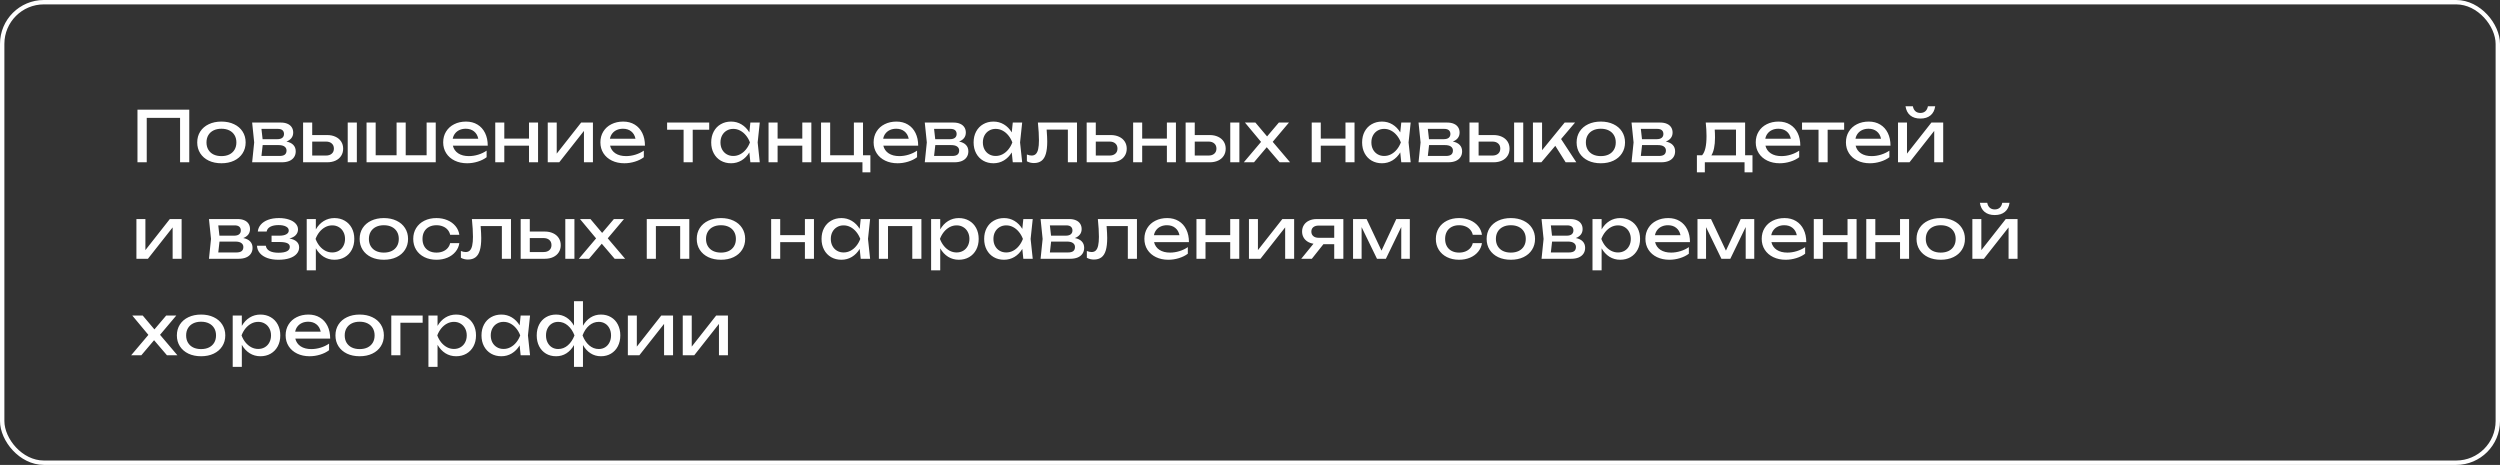
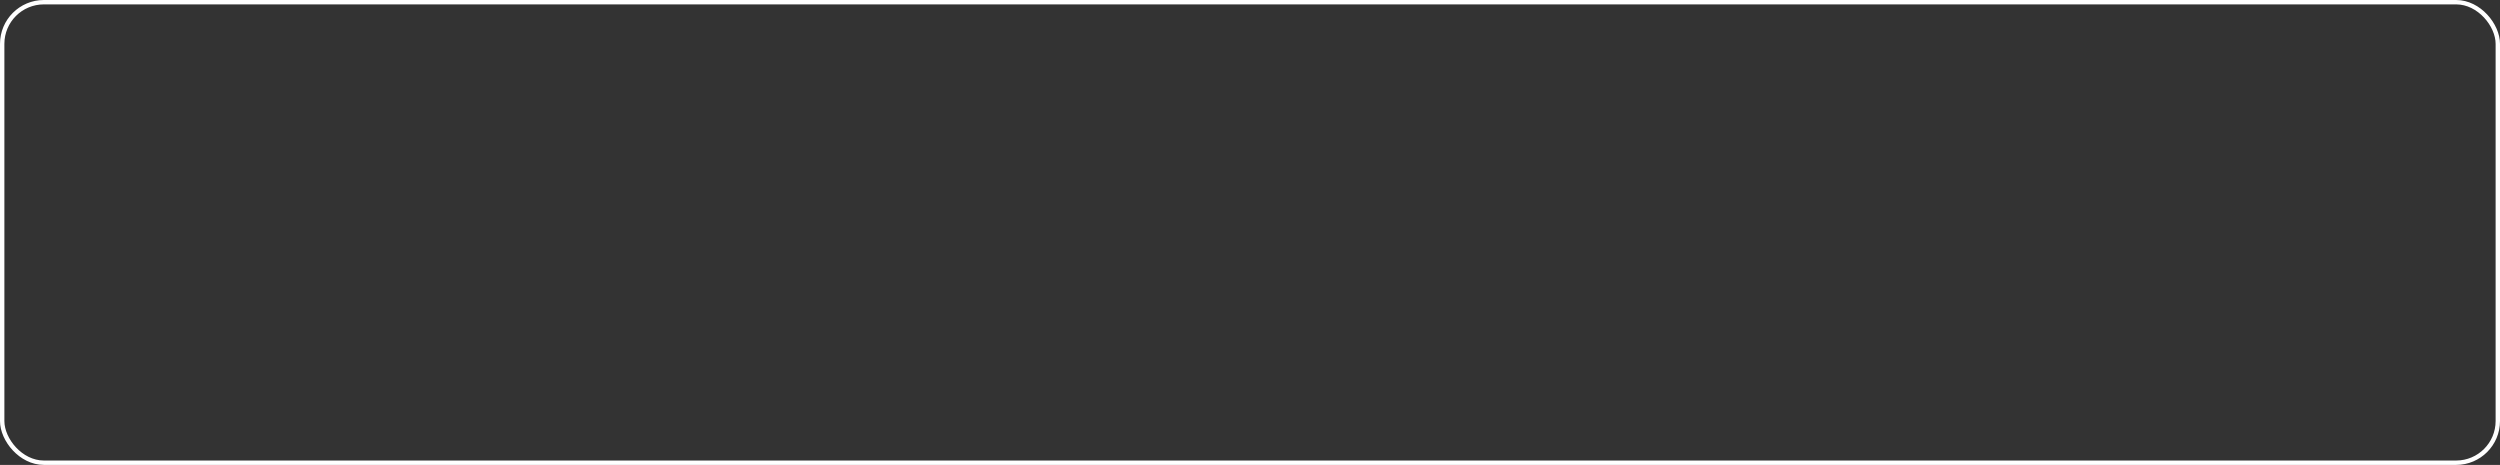
<svg xmlns="http://www.w3.org/2000/svg" width="570" height="106" viewBox="0 0 570 106" fill="none">
  <rect x="0" y="0" width="570" height="106" fill="#333333" stroke="none" />
  <rect x="0.5" y="0.5" width="569" height="105" rx="9.5" stroke="white" />
-   <path d="M31.344 37V25H43.152V37H41.056V26.872H33.456V37H31.344ZM50.487 37.224C49.399 37.224 48.436 37.027 47.599 36.632C46.767 36.232 46.119 35.672 45.655 34.952C45.196 34.232 44.967 33.405 44.967 32.472C44.967 31.539 45.196 30.712 45.655 29.992C46.119 29.272 46.767 28.715 47.599 28.32C48.436 27.92 49.399 27.72 50.487 27.72C51.575 27.72 52.535 27.92 53.367 28.32C54.204 28.715 54.852 29.272 55.311 29.992C55.775 30.712 56.007 31.539 56.007 32.472C56.007 33.405 55.775 34.232 55.311 34.952C54.852 35.672 54.204 36.232 53.367 36.632C52.535 37.027 51.575 37.224 50.487 37.224ZM50.487 35.592C51.18 35.592 51.783 35.467 52.295 35.216C52.807 34.96 53.202 34.597 53.479 34.128C53.756 33.659 53.895 33.107 53.895 32.472C53.895 31.843 53.756 31.293 53.479 30.824C53.202 30.355 52.807 29.992 52.295 29.736C51.783 29.48 51.18 29.352 50.487 29.352C49.794 29.352 49.191 29.48 48.679 29.736C48.167 29.992 47.772 30.355 47.495 30.824C47.218 31.293 47.079 31.843 47.079 32.472C47.079 33.107 47.218 33.659 47.495 34.128C47.772 34.597 48.167 34.96 48.679 35.216C49.191 35.467 49.794 35.592 50.487 35.592ZM65.306 32.272C65.999 32.411 66.524 32.669 66.882 33.048C67.244 33.427 67.426 33.912 67.426 34.504C67.426 35.016 67.298 35.461 67.042 35.84C66.791 36.213 66.428 36.501 65.954 36.704C65.479 36.901 64.914 37 64.258 37H57.49L57.954 32.472L57.49 27.944H64.05C64.626 27.944 65.124 28.037 65.546 28.224C65.967 28.405 66.29 28.669 66.514 29.016C66.738 29.357 66.85 29.763 66.85 30.232C66.85 30.712 66.716 31.125 66.45 31.472C66.183 31.819 65.802 32.085 65.306 32.272ZM64.754 30.552C64.754 30.189 64.639 29.904 64.41 29.696C64.18 29.488 63.82 29.384 63.33 29.384H59.61L59.874 31.736H63.186C63.714 31.736 64.106 31.632 64.362 31.424C64.623 31.211 64.754 30.92 64.754 30.552ZM63.73 35.56C64.284 35.56 64.69 35.456 64.946 35.248C65.202 35.035 65.33 34.723 65.33 34.312C65.33 33.939 65.178 33.64 64.874 33.416C64.575 33.192 64.114 33.08 63.49 33.08H59.89L59.61 35.56H63.73ZM74.592 30.792C75.317 30.792 75.955 30.923 76.504 31.184C77.053 31.44 77.48 31.803 77.784 32.272C78.088 32.741 78.24 33.283 78.24 33.896C78.24 34.515 78.088 35.059 77.784 35.528C77.485 35.997 77.061 36.36 76.512 36.616C75.963 36.872 75.328 37 74.608 37H69.104V27.944H71.184V30.792H74.592ZM79.28 37V27.944H81.36V37H79.28ZM74.32 35.464C74.88 35.464 75.32 35.323 75.64 35.04C75.965 34.757 76.128 34.371 76.128 33.88C76.128 33.384 75.965 32.995 75.64 32.712C75.32 32.424 74.88 32.28 74.32 32.28H71.184V35.464H74.32ZM97.269 35.4V27.944H99.349V37H83.573V27.944H85.653V35.4H90.421V27.944H92.501V35.4H97.269ZM103.253 33.208C103.434 33.96 103.842 34.547 104.477 34.968C105.117 35.384 105.925 35.592 106.901 35.592C107.6 35.592 108.309 35.483 109.029 35.264C109.754 35.04 110.394 34.733 110.949 34.344V35.848C110.389 36.275 109.712 36.611 108.917 36.856C108.128 37.101 107.322 37.224 106.501 37.224C105.45 37.224 104.509 37.024 103.677 36.624C102.85 36.224 102.205 35.664 101.741 34.944C101.277 34.219 101.045 33.389 101.045 32.456C101.045 31.528 101.266 30.707 101.709 29.992C102.152 29.272 102.768 28.715 103.557 28.32C104.346 27.92 105.242 27.72 106.245 27.72C107.242 27.72 108.114 27.947 108.861 28.4C109.613 28.853 110.192 29.496 110.597 30.328C111.002 31.155 111.205 32.115 111.205 33.208H103.253ZM106.197 29.352C105.674 29.352 105.205 29.445 104.789 29.632C104.378 29.813 104.037 30.075 103.765 30.416C103.493 30.757 103.312 31.16 103.221 31.624H109.045C108.896 30.904 108.57 30.347 108.069 29.952C107.573 29.552 106.949 29.352 106.197 29.352ZM120.613 31.608V27.944H122.677V37H120.613V33.208H114.981V37H112.917V27.944H114.981V31.608H120.613ZM126.933 35.024L132.501 27.944H135.189V37H133.141V29.848L127.509 37H124.885V27.944H126.933V35.024ZM139.097 33.208C139.278 33.96 139.686 34.547 140.321 34.968C140.961 35.384 141.769 35.592 142.745 35.592C143.444 35.592 144.153 35.483 144.873 35.264C145.598 35.04 146.238 34.733 146.793 34.344V35.848C146.233 36.275 145.556 36.611 144.761 36.856C143.972 37.101 143.166 37.224 142.345 37.224C141.294 37.224 140.353 37.024 139.521 36.624C138.694 36.224 138.049 35.664 137.585 34.944C137.121 34.219 136.889 33.389 136.889 32.456C136.889 31.528 137.11 30.707 137.553 29.992C137.996 29.272 138.612 28.715 139.401 28.32C140.19 27.92 141.086 27.72 142.089 27.72C143.086 27.72 143.958 27.947 144.705 28.4C145.457 28.853 146.036 29.496 146.441 30.328C146.846 31.155 147.049 32.115 147.049 33.208H139.097ZM142.041 29.352C141.518 29.352 141.049 29.445 140.633 29.632C140.222 29.813 139.881 30.075 139.609 30.416C139.337 30.757 139.156 31.16 139.065 31.624H144.889C144.74 30.904 144.414 30.347 143.913 29.952C143.417 29.552 142.793 29.352 142.041 29.352ZM152.099 27.944H161.699V29.576H157.939V37H155.859V29.576H152.099V27.944ZM173.227 27.944L172.747 32.472L173.227 37H171.083L170.851 34.752C170.382 35.531 169.787 36.139 169.067 36.576C168.347 37.008 167.553 37.224 166.683 37.224C165.809 37.224 165.027 37.027 164.339 36.632C163.651 36.232 163.115 35.672 162.731 34.952C162.347 34.232 162.155 33.405 162.155 32.472C162.155 31.539 162.347 30.712 162.731 29.992C163.115 29.272 163.651 28.715 164.339 28.32C165.027 27.92 165.809 27.72 166.683 27.72C167.558 27.72 168.353 27.936 169.067 28.368C169.787 28.8 170.382 29.405 170.851 30.184L171.083 27.944H173.227ZM167.179 35.56C167.739 35.56 168.265 35.432 168.755 35.176C169.251 34.915 169.689 34.552 170.067 34.088C170.451 33.624 170.758 33.085 170.987 32.472C170.758 31.864 170.451 31.328 170.067 30.864C169.689 30.4 169.251 30.037 168.755 29.776C168.265 29.515 167.739 29.384 167.179 29.384C166.619 29.384 166.118 29.517 165.675 29.784C165.233 30.045 164.886 30.411 164.635 30.88C164.39 31.344 164.267 31.875 164.267 32.472C164.267 33.069 164.39 33.603 164.635 34.072C164.886 34.541 165.233 34.907 165.675 35.168C166.118 35.429 166.619 35.56 167.179 35.56ZM182.925 31.608V27.944H184.989V37H182.925V33.208H177.293V37H175.229V27.944H177.293V31.608H182.925ZM196.766 27.944V35.4H198.446V39.288H196.638V37H187.198V27.944H189.278V35.4H194.686V27.944H196.766ZM201.394 33.208C201.575 33.96 201.983 34.547 202.618 34.968C203.258 35.384 204.066 35.592 205.042 35.592C205.74 35.592 206.45 35.483 207.17 35.264C207.895 35.04 208.535 34.733 209.09 34.344V35.848C208.53 36.275 207.852 36.611 207.058 36.856C206.268 37.101 205.463 37.224 204.642 37.224C203.591 37.224 202.65 37.024 201.818 36.624C200.991 36.224 200.346 35.664 199.882 34.944C199.418 34.219 199.186 33.389 199.186 32.456C199.186 31.528 199.407 30.707 199.85 29.992C200.292 29.272 200.908 28.715 201.698 28.32C202.487 27.92 203.383 27.72 204.386 27.72C205.383 27.72 206.255 27.947 207.002 28.4C207.754 28.853 208.332 29.496 208.738 30.328C209.143 31.155 209.346 32.115 209.346 33.208H201.394ZM204.338 29.352C203.815 29.352 203.346 29.445 202.93 29.632C202.519 29.813 202.178 30.075 201.906 30.416C201.634 30.757 201.452 31.16 201.362 31.624H207.186C207.036 30.904 206.711 30.347 206.21 29.952C205.714 29.552 205.09 29.352 204.338 29.352ZM218.665 32.272C219.358 32.411 219.884 32.669 220.241 33.048C220.604 33.427 220.785 33.912 220.785 34.504C220.785 35.016 220.657 35.461 220.401 35.84C220.15 36.213 219.788 36.501 219.313 36.704C218.838 36.901 218.273 37 217.617 37H210.849L211.313 32.472L210.849 27.944H217.409C217.985 27.944 218.484 28.037 218.905 28.224C219.326 28.405 219.649 28.669 219.873 29.016C220.097 29.357 220.209 29.763 220.209 30.232C220.209 30.712 220.076 31.125 219.809 31.472C219.542 31.819 219.161 32.085 218.665 32.272ZM218.113 30.552C218.113 30.189 217.998 29.904 217.769 29.696C217.54 29.488 217.18 29.384 216.689 29.384H212.969L213.233 31.736H216.545C217.073 31.736 217.465 31.632 217.721 31.424C217.982 31.211 218.113 30.92 218.113 30.552ZM217.089 35.56C217.644 35.56 218.049 35.456 218.305 35.248C218.561 35.035 218.689 34.723 218.689 34.312C218.689 33.939 218.537 33.64 218.233 33.416C217.934 33.192 217.473 33.08 216.849 33.08H213.249L212.969 35.56H217.089ZM233.055 27.944L232.575 32.472L233.055 37H230.911L230.679 34.752C230.21 35.531 229.615 36.139 228.895 36.576C228.175 37.008 227.381 37.224 226.511 37.224C225.637 37.224 224.855 37.027 224.167 36.632C223.479 36.232 222.943 35.672 222.559 34.952C222.175 34.232 221.983 33.405 221.983 32.472C221.983 31.539 222.175 30.712 222.559 29.992C222.943 29.272 223.479 28.715 224.167 28.32C224.855 27.92 225.637 27.72 226.511 27.72C227.386 27.72 228.181 27.936 228.895 28.368C229.615 28.8 230.21 29.405 230.679 30.184L230.911 27.944H233.055ZM227.007 35.56C227.567 35.56 228.093 35.432 228.583 35.176C229.079 34.915 229.517 34.552 229.895 34.088C230.279 33.624 230.586 33.085 230.815 32.472C230.586 31.864 230.279 31.328 229.895 30.864C229.517 30.4 229.079 30.037 228.583 29.776C228.093 29.515 227.567 29.384 227.007 29.384C226.447 29.384 225.946 29.517 225.503 29.784C225.061 30.045 224.714 30.411 224.463 30.88C224.218 31.344 224.095 31.875 224.095 32.472C224.095 33.069 224.218 33.603 224.463 34.072C224.714 34.541 225.061 34.907 225.503 35.168C225.946 35.429 226.447 35.56 227.007 35.56ZM245.553 27.944V37H243.473V29.544H238.633C238.724 30.723 238.769 31.635 238.769 32.28C238.769 33.427 238.662 34.36 238.449 35.08C238.241 35.795 237.913 36.323 237.465 36.664C237.022 37.005 236.444 37.176 235.729 37.176C235.148 37.176 234.614 37.043 234.129 36.776V35.224C234.513 35.384 234.876 35.464 235.217 35.464C235.612 35.464 235.929 35.347 236.169 35.112C236.414 34.872 236.593 34.499 236.705 33.992C236.822 33.485 236.881 32.819 236.881 31.992C236.881 30.893 236.801 29.544 236.641 27.944H245.553ZM253.248 30.792C253.974 30.792 254.611 30.923 255.16 31.184C255.71 31.44 256.136 31.803 256.44 32.272C256.744 32.741 256.896 33.283 256.896 33.896C256.896 34.515 256.744 35.059 256.44 35.528C256.142 35.997 255.718 36.36 255.168 36.616C254.619 36.872 253.984 37 253.264 37H247.76V27.944H249.84V30.792H253.248ZM252.976 35.464C253.536 35.464 253.976 35.323 254.296 35.04C254.622 34.757 254.784 34.371 254.784 33.88C254.784 33.384 254.622 32.995 254.296 32.712C253.976 32.424 253.536 32.28 252.976 32.28H249.84V35.464H252.976ZM266.05 31.608V27.944H268.114V37H266.05V33.208H260.418V37H258.354V27.944H260.418V31.608H266.05ZM275.811 30.792C276.536 30.792 277.173 30.923 277.723 31.184C278.272 31.44 278.699 31.803 279.003 32.272C279.307 32.741 279.459 33.283 279.459 33.896C279.459 34.515 279.307 35.059 279.003 35.528C278.704 35.997 278.28 36.36 277.731 36.616C277.181 36.872 276.547 37 275.827 37H270.323V27.944H272.403V30.792H275.811ZM280.499 37V27.944H282.579V37H280.499ZM275.539 35.464C276.099 35.464 276.539 35.323 276.859 35.04C277.184 34.757 277.347 34.371 277.347 33.88C277.347 33.384 277.184 32.995 276.859 32.712C276.539 32.424 276.099 32.28 275.539 32.28H272.403V35.464H275.539ZM290.176 32.336L294.136 37H291.752L288.816 33.568L285.912 37H283.591L287.52 32.352L283.848 27.944H286.232L288.896 31.104L291.576 27.944H293.88L290.176 32.336ZM306.769 31.608V27.944H308.833V37H306.769V33.208H301.137V37H299.073V27.944H301.137V31.608H306.769ZM321.634 27.944L321.154 32.472L321.634 37H319.49L319.258 34.752C318.788 35.531 318.194 36.139 317.474 36.576C316.754 37.008 315.959 37.224 315.09 37.224C314.215 37.224 313.434 37.027 312.746 36.632C312.058 36.232 311.522 35.672 311.138 34.952C310.754 34.232 310.562 33.405 310.562 32.472C310.562 31.539 310.754 30.712 311.138 29.992C311.522 29.272 312.058 28.715 312.746 28.32C313.434 27.92 314.215 27.72 315.09 27.72C315.964 27.72 316.759 27.936 317.474 28.368C318.194 28.8 318.788 29.405 319.258 30.184L319.49 27.944H321.634ZM315.586 35.56C316.146 35.56 316.671 35.432 317.162 35.176C317.658 34.915 318.095 34.552 318.474 34.088C318.858 33.624 319.164 33.085 319.394 32.472C319.164 31.864 318.858 31.328 318.474 30.864C318.095 30.4 317.658 30.037 317.162 29.776C316.671 29.515 316.146 29.384 315.586 29.384C315.026 29.384 314.524 29.517 314.082 29.784C313.639 30.045 313.292 30.411 313.042 30.88C312.796 31.344 312.674 31.875 312.674 32.472C312.674 33.069 312.796 33.603 313.042 34.072C313.292 34.541 313.639 34.907 314.082 35.168C314.524 35.429 315.026 35.56 315.586 35.56ZM331.243 32.272C331.937 32.411 332.462 32.669 332.819 33.048C333.182 33.427 333.363 33.912 333.363 34.504C333.363 35.016 333.235 35.461 332.979 35.84C332.729 36.213 332.366 36.501 331.891 36.704C331.417 36.901 330.851 37 330.195 37H323.427L323.891 32.472L323.427 27.944H329.987C330.563 27.944 331.062 28.037 331.483 28.224C331.905 28.405 332.227 28.669 332.451 29.016C332.675 29.357 332.787 29.763 332.787 30.232C332.787 30.712 332.654 31.125 332.387 31.472C332.121 31.819 331.739 32.085 331.243 32.272ZM330.691 30.552C330.691 30.189 330.577 29.904 330.347 29.696C330.118 29.488 329.758 29.384 329.267 29.384H325.547L325.811 31.736H329.123C329.651 31.736 330.043 31.632 330.299 31.424C330.561 31.211 330.691 30.92 330.691 30.552ZM329.667 35.56C330.222 35.56 330.627 35.456 330.883 35.248C331.139 35.035 331.267 34.723 331.267 34.312C331.267 33.939 331.115 33.64 330.811 33.416C330.513 33.192 330.051 33.08 329.427 33.08H325.827L325.547 35.56H329.667ZM340.53 30.792C341.255 30.792 341.892 30.923 342.442 31.184C342.991 31.44 343.418 31.803 343.722 32.272C344.026 32.741 344.178 33.283 344.178 33.896C344.178 34.515 344.026 35.059 343.722 35.528C343.423 35.997 342.999 36.36 342.45 36.616C341.9 36.872 341.266 37 340.546 37H335.042V27.944H337.122V30.792H340.53ZM345.218 37V27.944H347.298V37H345.218ZM340.258 35.464C340.818 35.464 341.258 35.323 341.578 35.04C341.903 34.757 342.066 34.371 342.066 33.88C342.066 33.384 341.903 32.995 341.578 32.712C341.258 32.424 340.818 32.28 340.258 32.28H337.122V35.464H340.258ZM355.926 31.696L359.398 37H356.966L354.606 33.248L351.43 37H349.51V27.944H351.59V34.248L356.742 27.944H359.11L355.926 31.696ZM364.987 37.224C363.899 37.224 362.936 37.027 362.099 36.632C361.267 36.232 360.619 35.672 360.155 34.952C359.696 34.232 359.467 33.405 359.467 32.472C359.467 31.539 359.696 30.712 360.155 29.992C360.619 29.272 361.267 28.715 362.099 28.32C362.936 27.92 363.899 27.72 364.987 27.72C366.075 27.72 367.035 27.92 367.867 28.32C368.704 28.715 369.352 29.272 369.811 29.992C370.275 30.712 370.507 31.539 370.507 32.472C370.507 33.405 370.275 34.232 369.811 34.952C369.352 35.672 368.704 36.232 367.867 36.632C367.035 37.027 366.075 37.224 364.987 37.224ZM364.987 35.592C365.68 35.592 366.283 35.467 366.795 35.216C367.307 34.96 367.702 34.597 367.979 34.128C368.256 33.659 368.395 33.107 368.395 32.472C368.395 31.843 368.256 31.293 367.979 30.824C367.702 30.355 367.307 29.992 366.795 29.736C366.283 29.48 365.68 29.352 364.987 29.352C364.294 29.352 363.691 29.48 363.179 29.736C362.667 29.992 362.272 30.355 361.995 30.824C361.718 31.293 361.579 31.843 361.579 32.472C361.579 33.107 361.718 33.659 361.995 34.128C362.272 34.597 362.667 34.96 363.179 35.216C363.691 35.467 364.294 35.592 364.987 35.592ZM379.806 32.272C380.499 32.411 381.024 32.669 381.382 33.048C381.744 33.427 381.926 33.912 381.926 34.504C381.926 35.016 381.798 35.461 381.542 35.84C381.291 36.213 380.928 36.501 380.454 36.704C379.979 36.901 379.414 37 378.758 37H371.99L372.454 32.472L371.99 27.944H378.55C379.126 27.944 379.624 28.037 380.046 28.224C380.467 28.405 380.79 28.669 381.014 29.016C381.238 29.357 381.35 29.763 381.35 30.232C381.35 30.712 381.216 31.125 380.95 31.472C380.683 31.819 380.302 32.085 379.806 32.272ZM379.254 30.552C379.254 30.189 379.139 29.904 378.91 29.696C378.68 29.488 378.32 29.384 377.83 29.384H374.11L374.374 31.736H377.686C378.214 31.736 378.606 31.632 378.862 31.424C379.123 31.211 379.254 30.92 379.254 30.552ZM378.23 35.56C378.784 35.56 379.19 35.456 379.446 35.248C379.702 35.035 379.83 34.723 379.83 34.312C379.83 33.939 379.678 33.64 379.374 33.416C379.075 33.192 378.614 33.08 377.99 33.08H374.39L374.11 35.56H378.23ZM397.886 35.4H399.566V39.288H397.758V37H388.702V39.288H386.894V35.4H388.078C388.42 35.021 388.673 34.469 388.838 33.744C389.004 33.019 389.086 32.104 389.086 31C389.086 30.051 389.028 29.032 388.91 27.944H397.886V35.4ZM395.806 35.432V29.544H390.958C391.001 30.141 391.022 30.76 391.022 31.4C391.022 32.296 390.95 33.085 390.806 33.768C390.668 34.451 390.462 35.005 390.19 35.432H395.806ZM402.519 33.208C402.7 33.96 403.108 34.547 403.743 34.968C404.383 35.384 405.191 35.592 406.167 35.592C406.865 35.592 407.575 35.483 408.295 35.264C409.02 35.04 409.66 34.733 410.215 34.344V35.848C409.655 36.275 408.977 36.611 408.183 36.856C407.393 37.101 406.588 37.224 405.767 37.224C404.716 37.224 403.775 37.024 402.943 36.624C402.116 36.224 401.471 35.664 401.007 34.944C400.543 34.219 400.311 33.389 400.311 32.456C400.311 31.528 400.532 30.707 400.975 29.992C401.417 29.272 402.033 28.715 402.823 28.32C403.612 27.92 404.508 27.72 405.511 27.72C406.508 27.72 407.38 27.947 408.127 28.4C408.879 28.853 409.457 29.496 409.863 30.328C410.268 31.155 410.471 32.115 410.471 33.208H402.519ZM405.463 29.352C404.94 29.352 404.471 29.445 404.055 29.632C403.644 29.813 403.303 30.075 403.031 30.416C402.759 30.757 402.577 31.16 402.487 31.624H408.311C408.161 30.904 407.836 30.347 407.335 29.952C406.839 29.552 406.215 29.352 405.463 29.352ZM410.864 27.944H420.464V29.576H416.704V37H414.624V29.576H410.864V27.944ZM423.081 33.208C423.263 33.96 423.671 34.547 424.305 34.968C424.945 35.384 425.753 35.592 426.729 35.592C427.428 35.592 428.137 35.483 428.857 35.264C429.583 35.04 430.223 34.733 430.777 34.344V35.848C430.217 36.275 429.54 36.611 428.745 36.856C427.956 37.101 427.151 37.224 426.329 37.224C425.279 37.224 424.337 37.024 423.505 36.624C422.679 36.224 422.033 35.664 421.569 34.944C421.105 34.219 420.873 33.389 420.873 32.456C420.873 31.528 421.095 30.707 421.537 29.992C421.98 29.272 422.596 28.715 423.385 28.32C424.175 27.92 425.071 27.72 426.073 27.72C427.071 27.72 427.943 27.947 428.689 28.4C429.441 28.853 430.02 29.496 430.425 30.328C430.831 31.155 431.033 32.115 431.033 33.208H423.081ZM426.025 29.352C425.503 29.352 425.033 29.445 424.617 29.632C424.207 29.813 423.865 30.075 423.593 30.416C423.321 30.757 423.14 31.16 423.049 31.624H428.873C428.724 30.904 428.399 30.347 427.897 29.952C427.401 29.552 426.777 29.352 426.025 29.352ZM434.793 35.024L440.361 27.944H443.049V37H441.001V29.848L435.369 37H432.745V27.944H434.793V35.024ZM437.849 27.032C436.889 27.032 436.118 26.792 435.537 26.312C434.955 25.832 434.595 25.139 434.457 24.232H436.137C436.222 24.717 436.414 25.093 436.713 25.36C437.011 25.621 437.39 25.752 437.849 25.752C438.307 25.752 438.686 25.621 438.985 25.36C439.283 25.093 439.475 24.717 439.561 24.232H441.225C441.097 25.133 440.739 25.827 440.153 26.312C439.571 26.792 438.803 27.032 437.849 27.032ZM33.152 57.024L38.72 49.944H41.408V59H39.36V51.848L33.728 59H31.104V49.944H33.152V57.024ZM55.462 54.272C56.155 54.411 56.681 54.669 57.038 55.048C57.401 55.427 57.582 55.912 57.582 56.504C57.582 57.016 57.454 57.461 57.198 57.84C56.947 58.213 56.585 58.501 56.11 58.704C55.635 58.901 55.07 59 54.414 59H47.646L48.11 54.472L47.646 49.944H54.206C54.782 49.944 55.281 50.037 55.702 50.224C56.123 50.405 56.446 50.669 56.67 51.016C56.894 51.357 57.006 51.763 57.006 52.232C57.006 52.712 56.873 53.125 56.606 53.472C56.339 53.819 55.958 54.085 55.462 54.272ZM54.91 52.552C54.91 52.189 54.795 51.904 54.566 51.696C54.337 51.488 53.977 51.384 53.486 51.384H49.766L50.03 53.736H53.342C53.87 53.736 54.262 53.632 54.518 53.424C54.779 53.211 54.91 52.92 54.91 52.552ZM53.886 57.56C54.441 57.56 54.846 57.456 55.102 57.248C55.358 57.035 55.486 56.723 55.486 56.312C55.486 55.939 55.334 55.64 55.03 55.416C54.731 55.192 54.27 55.08 53.646 55.08H50.046L49.766 57.56H53.886ZM65.988 54.376C66.703 54.499 67.25 54.733 67.628 55.08C68.012 55.427 68.204 55.869 68.204 56.408C68.204 56.957 68.018 57.445 67.644 57.872C67.276 58.299 66.735 58.632 66.02 58.872C65.311 59.107 64.466 59.224 63.484 59.224C62.535 59.224 61.698 59.096 60.972 58.84C60.247 58.579 59.676 58.208 59.26 57.728C58.85 57.248 58.626 56.68 58.588 56.024H60.604C60.684 56.547 60.97 56.944 61.46 57.216C61.956 57.488 62.631 57.624 63.484 57.624C64.316 57.624 64.956 57.515 65.404 57.296C65.852 57.072 66.076 56.733 66.076 56.28C66.076 55.907 65.884 55.629 65.5 55.448C65.122 55.267 64.524 55.176 63.708 55.176H61.916V53.736H63.66C64.37 53.736 64.908 53.629 65.276 53.416C65.65 53.203 65.836 52.92 65.836 52.568C65.836 52.168 65.626 51.861 65.204 51.648C64.788 51.429 64.226 51.32 63.516 51.32C62.738 51.32 62.111 51.445 61.636 51.696C61.162 51.947 60.882 52.312 60.796 52.792H58.78C58.834 52.211 59.058 51.688 59.452 51.224C59.852 50.755 60.404 50.387 61.108 50.12C61.818 49.853 62.647 49.72 63.596 49.72C64.46 49.72 65.22 49.832 65.876 50.056C66.538 50.275 67.047 50.581 67.404 50.976C67.767 51.365 67.948 51.811 67.948 52.312C67.948 52.792 67.783 53.216 67.452 53.584C67.127 53.947 66.639 54.211 65.988 54.376ZM76.252 49.72C77.127 49.72 77.908 49.92 78.596 50.32C79.284 50.715 79.82 51.272 80.204 51.992C80.588 52.712 80.78 53.539 80.78 54.472C80.78 55.405 80.588 56.232 80.204 56.952C79.82 57.672 79.284 58.232 78.596 58.632C77.908 59.027 77.127 59.224 76.252 59.224C75.351 59.224 74.535 58.997 73.804 58.544C73.079 58.085 72.481 57.443 72.012 56.616V61.64H69.932V49.944H72.012V52.304C72.476 51.488 73.073 50.853 73.804 50.4C74.54 49.947 75.356 49.72 76.252 49.72ZM75.756 57.56C76.316 57.56 76.817 57.429 77.26 57.168C77.703 56.907 78.047 56.541 78.292 56.072C78.543 55.603 78.668 55.069 78.668 54.472C78.668 53.875 78.543 53.344 78.292 52.88C78.047 52.411 77.703 52.045 77.26 51.784C76.817 51.517 76.316 51.384 75.756 51.384C75.196 51.384 74.668 51.515 74.172 51.776C73.681 52.037 73.244 52.4 72.86 52.864C72.481 53.328 72.177 53.864 71.948 54.472C72.177 55.085 72.481 55.624 72.86 56.088C73.244 56.552 73.681 56.915 74.172 57.176C74.668 57.432 75.196 57.56 75.756 57.56ZM87.518 59.224C86.43 59.224 85.468 59.027 84.63 58.632C83.798 58.232 83.15 57.672 82.686 56.952C82.228 56.232 81.998 55.405 81.998 54.472C81.998 53.539 82.228 52.712 82.686 51.992C83.15 51.272 83.798 50.715 84.63 50.32C85.468 49.92 86.43 49.72 87.518 49.72C88.606 49.72 89.566 49.92 90.398 50.32C91.236 50.715 91.884 51.272 92.342 51.992C92.806 52.712 93.038 53.539 93.038 54.472C93.038 55.405 92.806 56.232 92.342 56.952C91.884 57.672 91.236 58.232 90.398 58.632C89.566 59.027 88.606 59.224 87.518 59.224ZM87.518 57.592C88.212 57.592 88.814 57.467 89.326 57.216C89.838 56.96 90.233 56.597 90.51 56.128C90.788 55.659 90.926 55.107 90.926 54.472C90.926 53.843 90.788 53.293 90.51 52.824C90.233 52.355 89.838 51.992 89.326 51.736C88.814 51.48 88.212 51.352 87.518 51.352C86.825 51.352 86.222 51.48 85.71 51.736C85.198 51.992 84.804 52.355 84.526 52.824C84.249 53.293 84.11 53.843 84.11 54.472C84.11 55.107 84.249 55.659 84.526 56.128C84.804 56.597 85.198 56.96 85.71 57.216C86.222 57.467 86.825 57.592 87.518 57.592ZM104.729 55.432C104.622 56.173 104.329 56.832 103.849 57.408C103.374 57.984 102.758 58.432 102.001 58.752C101.249 59.067 100.42 59.224 99.513 59.224C98.478 59.224 97.558 59.024 96.753 58.624C95.953 58.224 95.329 57.664 94.881 56.944C94.438 56.224 94.217 55.4 94.217 54.472C94.217 53.544 94.438 52.72 94.881 52C95.329 51.28 95.953 50.72 96.753 50.32C97.558 49.92 98.478 49.72 99.513 49.72C100.42 49.72 101.249 49.88 102.001 50.2C102.758 50.52 103.374 50.968 103.849 51.544C104.329 52.12 104.622 52.781 104.729 53.528H102.633C102.532 53.08 102.337 52.693 102.049 52.368C101.761 52.037 101.398 51.787 100.961 51.616C100.529 51.44 100.046 51.352 99.513 51.352C98.873 51.352 98.313 51.477 97.833 51.728C97.353 51.979 96.982 52.339 96.721 52.808C96.46 53.277 96.329 53.832 96.329 54.472C96.329 55.112 96.46 55.667 96.721 56.136C96.982 56.605 97.353 56.965 97.833 57.216C98.313 57.467 98.873 57.592 99.513 57.592C100.046 57.592 100.532 57.504 100.969 57.328C101.406 57.152 101.769 56.901 102.057 56.576C102.345 56.245 102.537 55.864 102.633 55.432H104.729ZM116.506 49.944V59H114.426V51.544H109.586C109.677 52.723 109.722 53.635 109.722 54.28C109.722 55.427 109.616 56.36 109.402 57.08C109.194 57.795 108.866 58.323 108.418 58.664C107.976 59.005 107.397 59.176 106.682 59.176C106.101 59.176 105.568 59.043 105.082 58.776V57.224C105.466 57.384 105.829 57.464 106.17 57.464C106.565 57.464 106.882 57.347 107.122 57.112C107.368 56.872 107.546 56.499 107.658 55.992C107.776 55.485 107.834 54.819 107.834 53.992C107.834 52.893 107.754 51.544 107.594 49.944H116.506ZM124.201 52.792C124.927 52.792 125.564 52.923 126.113 53.184C126.663 53.44 127.089 53.803 127.393 54.272C127.697 54.741 127.849 55.283 127.849 55.896C127.849 56.515 127.697 57.059 127.393 57.528C127.095 57.997 126.671 58.36 126.121 58.616C125.572 58.872 124.937 59 124.217 59H118.713V49.944H120.793V52.792H124.201ZM128.889 59V49.944H130.969V59H128.889ZM123.929 57.464C124.489 57.464 124.929 57.323 125.249 57.04C125.575 56.757 125.737 56.371 125.737 55.88C125.737 55.384 125.575 54.995 125.249 54.712C124.929 54.424 124.489 54.28 123.929 54.28H120.793V57.464H123.929ZM138.566 54.336L142.526 59H140.142L137.206 55.568L134.302 59H131.982L135.91 54.352L132.238 49.944H134.622L137.286 53.104L139.966 49.944H142.27L138.566 54.336ZM147.463 59V49.944H157.159V59H155.079V51.544H149.543V59H147.463ZM164.378 59.224C163.29 59.224 162.327 59.027 161.49 58.632C160.658 58.232 160.01 57.672 159.546 56.952C159.087 56.232 158.858 55.405 158.858 54.472C158.858 53.539 159.087 52.712 159.546 51.992C160.01 51.272 160.658 50.715 161.49 50.32C162.327 49.92 163.29 49.72 164.378 49.72C165.466 49.72 166.426 49.92 167.258 50.32C168.095 50.715 168.743 51.272 169.202 51.992C169.666 52.712 169.898 53.539 169.898 54.472C169.898 55.405 169.666 56.232 169.202 56.952C168.743 57.672 168.095 58.232 167.258 58.632C166.426 59.027 165.466 59.224 164.378 59.224ZM164.378 57.592C165.071 57.592 165.674 57.467 166.186 57.216C166.698 56.96 167.092 56.597 167.37 56.128C167.647 55.659 167.786 55.107 167.786 54.472C167.786 53.843 167.647 53.293 167.37 52.824C167.092 52.355 166.698 51.992 166.186 51.736C165.674 51.48 165.071 51.352 164.378 51.352C163.684 51.352 163.082 51.48 162.57 51.736C162.058 51.992 161.663 52.355 161.386 52.824C161.108 53.293 160.97 53.843 160.97 54.472C160.97 55.107 161.108 55.659 161.386 56.128C161.663 56.597 162.058 56.96 162.57 57.216C163.082 57.467 163.684 57.592 164.378 57.592ZM183.519 53.608V49.944H185.583V59H183.519V55.208H177.887V59H175.823V49.944H177.887V53.608H183.519ZM198.384 49.944L197.904 54.472L198.384 59H196.24L196.008 56.752C195.538 57.531 194.944 58.139 194.224 58.576C193.504 59.008 192.709 59.224 191.84 59.224C190.965 59.224 190.184 59.027 189.496 58.632C188.808 58.232 188.272 57.672 187.888 56.952C187.504 56.232 187.312 55.405 187.312 54.472C187.312 53.539 187.504 52.712 187.888 51.992C188.272 51.272 188.808 50.715 189.496 50.32C190.184 49.92 190.965 49.72 191.84 49.72C192.714 49.72 193.509 49.936 194.224 50.368C194.944 50.8 195.538 51.405 196.008 52.184L196.24 49.944H198.384ZM192.336 57.56C192.896 57.56 193.421 57.432 193.912 57.176C194.408 56.915 194.845 56.552 195.224 56.088C195.608 55.624 195.914 55.085 196.144 54.472C195.914 53.864 195.608 53.328 195.224 52.864C194.845 52.4 194.408 52.037 193.912 51.776C193.421 51.515 192.896 51.384 192.336 51.384C191.776 51.384 191.274 51.517 190.832 51.784C190.389 52.045 190.042 52.411 189.792 52.88C189.546 53.344 189.424 53.875 189.424 54.472C189.424 55.069 189.546 55.603 189.792 56.072C190.042 56.541 190.389 56.907 190.832 57.168C191.274 57.429 191.776 57.56 192.336 57.56ZM200.385 59V49.944H210.081V59H208.001V51.544H202.465V59H200.385ZM218.612 49.72C219.486 49.72 220.268 49.92 220.956 50.32C221.644 50.715 222.18 51.272 222.564 51.992C222.948 52.712 223.14 53.539 223.14 54.472C223.14 55.405 222.948 56.232 222.564 56.952C222.18 57.672 221.644 58.232 220.956 58.632C220.268 59.027 219.486 59.224 218.612 59.224C217.71 59.224 216.894 58.997 216.164 58.544C215.438 58.085 214.841 57.443 214.372 56.616V61.64H212.292V49.944H214.372V52.304C214.836 51.488 215.433 50.853 216.164 50.4C216.9 49.947 217.716 49.72 218.612 49.72ZM218.116 57.56C218.676 57.56 219.177 57.429 219.62 57.168C220.062 56.907 220.406 56.541 220.652 56.072C220.902 55.603 221.028 55.069 221.028 54.472C221.028 53.875 220.902 53.344 220.652 52.88C220.406 52.411 220.062 52.045 219.62 51.784C219.177 51.517 218.676 51.384 218.116 51.384C217.556 51.384 217.028 51.515 216.532 51.776C216.041 52.037 215.604 52.4 215.22 52.864C214.841 53.328 214.537 53.864 214.308 54.472C214.537 55.085 214.841 55.624 215.22 56.088C215.604 56.552 216.041 56.915 216.532 57.176C217.028 57.432 217.556 57.56 218.116 57.56ZM235.462 49.944L234.982 54.472L235.462 59H233.318L233.086 56.752C232.616 57.531 232.022 58.139 231.302 58.576C230.582 59.008 229.787 59.224 228.918 59.224C228.043 59.224 227.262 59.027 226.574 58.632C225.886 58.232 225.35 57.672 224.966 56.952C224.582 56.232 224.39 55.405 224.39 54.472C224.39 53.539 224.582 52.712 224.966 51.992C225.35 51.272 225.886 50.715 226.574 50.32C227.262 49.92 228.043 49.72 228.918 49.72C229.792 49.72 230.587 49.936 231.302 50.368C232.022 50.8 232.616 51.405 233.086 52.184L233.318 49.944H235.462ZM229.414 57.56C229.974 57.56 230.499 57.432 230.99 57.176C231.486 56.915 231.923 56.552 232.302 56.088C232.686 55.624 232.992 55.085 233.222 54.472C232.992 53.864 232.686 53.328 232.302 52.864C231.923 52.4 231.486 52.037 230.99 51.776C230.499 51.515 229.974 51.384 229.414 51.384C228.854 51.384 228.352 51.517 227.91 51.784C227.467 52.045 227.12 52.411 226.87 52.88C226.624 53.344 226.502 53.875 226.502 54.472C226.502 55.069 226.624 55.603 226.87 56.072C227.12 56.541 227.467 56.907 227.91 57.168C228.352 57.429 228.854 57.56 229.414 57.56ZM245.071 54.272C245.765 54.411 246.29 54.669 246.647 55.048C247.01 55.427 247.191 55.912 247.191 56.504C247.191 57.016 247.063 57.461 246.807 57.84C246.557 58.213 246.194 58.501 245.719 58.704C245.245 58.901 244.679 59 244.023 59H237.255L237.719 54.472L237.255 49.944H243.815C244.391 49.944 244.89 50.037 245.311 50.224C245.733 50.405 246.055 50.669 246.279 51.016C246.503 51.357 246.615 51.763 246.615 52.232C246.615 52.712 246.482 53.125 246.215 53.472C245.949 53.819 245.567 54.085 245.071 54.272ZM244.519 52.552C244.519 52.189 244.405 51.904 244.175 51.696C243.946 51.488 243.586 51.384 243.095 51.384H239.375L239.639 53.736H242.951C243.479 53.736 243.871 53.632 244.127 53.424C244.389 53.211 244.519 52.92 244.519 52.552ZM243.495 57.56C244.05 57.56 244.455 57.456 244.711 57.248C244.967 57.035 245.095 56.723 245.095 56.312C245.095 55.939 244.943 55.64 244.639 55.416C244.341 55.192 243.879 55.08 243.255 55.08H239.655L239.375 57.56H243.495ZM259.225 49.944V59H257.145V51.544H252.305C252.396 52.723 252.441 53.635 252.441 54.28C252.441 55.427 252.334 56.36 252.121 57.08C251.913 57.795 251.585 58.323 251.137 58.664C250.694 59.005 250.116 59.176 249.401 59.176C248.82 59.176 248.286 59.043 247.801 58.776V57.224C248.185 57.384 248.548 57.464 248.889 57.464C249.284 57.464 249.601 57.347 249.841 57.112C250.086 56.872 250.265 56.499 250.377 55.992C250.494 55.485 250.553 54.819 250.553 53.992C250.553 52.893 250.473 51.544 250.313 49.944H259.225ZM263.128 55.208C263.309 55.96 263.717 56.547 264.352 56.968C264.992 57.384 265.8 57.592 266.776 57.592C267.475 57.592 268.184 57.483 268.904 57.264C269.629 57.04 270.269 56.733 270.824 56.344V57.848C270.264 58.275 269.587 58.611 268.792 58.856C268.003 59.101 267.197 59.224 266.376 59.224C265.325 59.224 264.384 59.024 263.552 58.624C262.725 58.224 262.08 57.664 261.616 56.944C261.152 56.219 260.92 55.389 260.92 54.456C260.92 53.528 261.141 52.707 261.584 51.992C262.027 51.272 262.643 50.715 263.432 50.32C264.221 49.92 265.117 49.72 266.12 49.72C267.117 49.72 267.989 49.947 268.736 50.4C269.488 50.853 270.067 51.496 270.472 52.328C270.877 53.155 271.08 54.115 271.08 55.208H263.128ZM266.072 51.352C265.549 51.352 265.08 51.445 264.664 51.632C264.253 51.813 263.912 52.075 263.64 52.416C263.368 52.757 263.187 53.16 263.096 53.624H268.92C268.771 52.904 268.445 52.347 267.944 51.952C267.448 51.552 266.824 51.352 266.072 51.352ZM280.488 53.608V49.944H282.552V59H280.488V55.208H274.856V59H272.792V49.944H274.856V53.608H280.488ZM286.808 57.024L292.376 49.944H295.064V59H293.016V51.848L287.384 59H284.76V49.944H286.808V57.024ZM306.284 49.944V59H304.204V55.672H301.74L299.1 59H296.684L299.476 55.568C298.953 55.488 298.495 55.323 298.1 55.072C297.711 54.821 297.409 54.501 297.196 54.112C296.983 53.717 296.876 53.277 296.876 52.792C296.876 52.232 297.015 51.736 297.292 51.304C297.569 50.872 297.959 50.539 298.46 50.304C298.967 50.064 299.548 49.944 300.204 49.944H306.284ZM304.204 54.216V51.432H300.652C300.135 51.432 299.727 51.555 299.428 51.8C299.135 52.045 298.988 52.381 298.988 52.808C298.988 53.235 299.135 53.576 299.428 53.832C299.727 54.088 300.135 54.216 300.652 54.216H304.204ZM314.983 57.144L318.351 49.944H321.439V59H319.487V51.76L315.983 59H313.951L310.447 51.784V59H308.495V49.944H311.583L314.983 57.144ZM337.885 55.432C337.779 56.173 337.485 56.832 337.005 57.408C336.531 57.984 335.915 58.432 335.157 58.752C334.405 59.067 333.576 59.224 332.669 59.224C331.635 59.224 330.715 59.024 329.909 58.624C329.109 58.224 328.485 57.664 328.037 56.944C327.595 56.224 327.373 55.4 327.373 54.472C327.373 53.544 327.595 52.72 328.037 52C328.485 51.28 329.109 50.72 329.909 50.32C330.715 49.92 331.635 49.72 332.669 49.72C333.576 49.72 334.405 49.88 335.157 50.2C335.915 50.52 336.531 50.968 337.005 51.544C337.485 52.12 337.779 52.781 337.885 53.528H335.789C335.688 53.08 335.493 52.693 335.205 52.368C334.917 52.037 334.555 51.787 334.117 51.616C333.685 51.44 333.203 51.352 332.669 51.352C332.029 51.352 331.469 51.477 330.989 51.728C330.509 51.979 330.139 52.339 329.877 52.808C329.616 53.277 329.485 53.832 329.485 54.472C329.485 55.112 329.616 55.667 329.877 56.136C330.139 56.605 330.509 56.965 330.989 57.216C331.469 57.467 332.029 57.592 332.669 57.592C333.203 57.592 333.688 57.504 334.125 57.328C334.563 57.152 334.925 56.901 335.213 56.576C335.501 56.245 335.693 55.864 335.789 55.432H337.885ZM344.471 59.224C343.383 59.224 342.421 59.027 341.583 58.632C340.751 58.232 340.103 57.672 339.639 56.952C339.181 56.232 338.951 55.405 338.951 54.472C338.951 53.539 339.181 52.712 339.639 51.992C340.103 51.272 340.751 50.715 341.583 50.32C342.421 49.92 343.383 49.72 344.471 49.72C345.559 49.72 346.519 49.92 347.351 50.32C348.189 50.715 348.837 51.272 349.295 51.992C349.759 52.712 349.991 53.539 349.991 54.472C349.991 55.405 349.759 56.232 349.295 56.952C348.837 57.672 348.189 58.232 347.351 58.632C346.519 59.027 345.559 59.224 344.471 59.224ZM344.471 57.592C345.165 57.592 345.767 57.467 346.279 57.216C346.791 56.96 347.186 56.597 347.463 56.128C347.741 55.659 347.879 55.107 347.879 54.472C347.879 53.843 347.741 53.293 347.463 52.824C347.186 52.355 346.791 51.992 346.279 51.736C345.767 51.48 345.165 51.352 344.471 51.352C343.778 51.352 343.175 51.48 342.663 51.736C342.151 51.992 341.757 52.355 341.479 52.824C341.202 53.293 341.063 53.843 341.063 54.472C341.063 55.107 341.202 55.659 341.479 56.128C341.757 56.597 342.151 56.96 342.663 57.216C343.175 57.467 343.778 57.592 344.471 57.592ZM359.29 54.272C359.983 54.411 360.509 54.669 360.866 55.048C361.229 55.427 361.41 55.912 361.41 56.504C361.41 57.016 361.282 57.461 361.026 57.84C360.775 58.213 360.413 58.501 359.938 58.704C359.463 58.901 358.898 59 358.242 59H351.474L351.938 54.472L351.474 49.944H358.034C358.61 49.944 359.109 50.037 359.53 50.224C359.951 50.405 360.274 50.669 360.498 51.016C360.722 51.357 360.834 51.763 360.834 52.232C360.834 52.712 360.701 53.125 360.434 53.472C360.167 53.819 359.786 54.085 359.29 54.272ZM358.738 52.552C358.738 52.189 358.623 51.904 358.394 51.696C358.165 51.488 357.805 51.384 357.314 51.384H353.594L353.858 53.736H357.17C357.698 53.736 358.09 53.632 358.346 53.424C358.607 53.211 358.738 52.92 358.738 52.552ZM357.714 57.56C358.269 57.56 358.674 57.456 358.93 57.248C359.186 57.035 359.314 56.723 359.314 56.312C359.314 55.939 359.162 55.64 358.858 55.416C358.559 55.192 358.098 55.08 357.474 55.08H353.874L353.594 57.56H357.714ZM369.408 49.72C370.283 49.72 371.064 49.92 371.752 50.32C372.44 50.715 372.976 51.272 373.36 51.992C373.744 52.712 373.936 53.539 373.936 54.472C373.936 55.405 373.744 56.232 373.36 56.952C372.976 57.672 372.44 58.232 371.752 58.632C371.064 59.027 370.283 59.224 369.408 59.224C368.507 59.224 367.691 58.997 366.96 58.544C366.235 58.085 365.638 57.443 365.168 56.616V61.64H363.088V49.944H365.168V52.304C365.632 51.488 366.23 50.853 366.96 50.4C367.696 49.947 368.512 49.72 369.408 49.72ZM368.912 57.56C369.472 57.56 369.974 57.429 370.416 57.168C370.859 56.907 371.203 56.541 371.448 56.072C371.699 55.603 371.824 55.069 371.824 54.472C371.824 53.875 371.699 53.344 371.448 52.88C371.203 52.411 370.859 52.045 370.416 51.784C369.974 51.517 369.472 51.384 368.912 51.384C368.352 51.384 367.824 51.515 367.328 51.776C366.838 52.037 366.4 52.4 366.016 52.864C365.638 53.328 365.334 53.864 365.104 54.472C365.334 55.085 365.638 55.624 366.016 56.088C366.4 56.552 366.838 56.915 367.328 57.176C367.824 57.432 368.352 57.56 368.912 57.56ZM377.363 55.208C377.544 55.96 377.952 56.547 378.587 56.968C379.227 57.384 380.035 57.592 381.011 57.592C381.709 57.592 382.419 57.483 383.139 57.264C383.864 57.04 384.504 56.733 385.059 56.344V57.848C384.499 58.275 383.821 58.611 383.027 58.856C382.237 59.101 381.432 59.224 380.611 59.224C379.56 59.224 378.619 59.024 377.787 58.624C376.96 58.224 376.315 57.664 375.851 56.944C375.387 56.219 375.155 55.389 375.155 54.456C375.155 53.528 375.376 52.707 375.819 51.992C376.261 51.272 376.877 50.715 377.667 50.32C378.456 49.92 379.352 49.72 380.355 49.72C381.352 49.72 382.224 49.947 382.97 50.4C383.723 50.853 384.301 51.496 384.707 52.328C385.112 53.155 385.315 54.115 385.315 55.208H377.363ZM380.307 51.352C379.784 51.352 379.315 51.445 378.899 51.632C378.488 51.813 378.147 52.075 377.875 52.416C377.603 52.757 377.421 53.16 377.331 53.624H383.155C383.005 52.904 382.68 52.347 382.179 51.952C381.683 51.552 381.059 51.352 380.307 51.352ZM393.514 57.144L396.882 49.944H399.97V59H398.018V51.76L394.514 59H392.482L388.978 51.784V59H387.026V49.944H390.114L393.514 57.144ZM403.878 55.208C404.059 55.96 404.467 56.547 405.102 56.968C405.742 57.384 406.55 57.592 407.526 57.592C408.225 57.592 408.934 57.483 409.654 57.264C410.379 57.04 411.019 56.733 411.574 56.344V57.848C411.014 58.275 410.337 58.611 409.542 58.856C408.753 59.101 407.947 59.224 407.126 59.224C406.075 59.224 405.134 59.024 404.302 58.624C403.475 58.224 402.83 57.664 402.366 56.944C401.902 56.219 401.67 55.389 401.67 54.456C401.67 53.528 401.891 52.707 402.334 51.992C402.777 51.272 403.393 50.715 404.182 50.32C404.971 49.92 405.867 49.72 406.87 49.72C407.867 49.72 408.739 49.947 409.486 50.4C410.238 50.853 410.817 51.496 411.222 52.328C411.627 53.155 411.83 54.115 411.83 55.208H403.878ZM406.822 51.352C406.299 51.352 405.83 51.445 405.414 51.632C405.003 51.813 404.662 52.075 404.39 52.416C404.118 52.757 403.937 53.16 403.846 53.624H409.67C409.521 52.904 409.195 52.347 408.694 51.952C408.198 51.552 407.574 51.352 406.822 51.352ZM421.238 53.608V49.944H423.302V59H421.238V55.208H415.606V59H413.542V49.944H415.606V53.608H421.238ZM433.206 53.608V49.944H435.27V59H433.206V55.208H427.574V59H425.51V49.944H427.574V53.608H433.206ZM442.487 59.224C441.399 59.224 440.436 59.027 439.599 58.632C438.767 58.232 438.119 57.672 437.655 56.952C437.196 56.232 436.967 55.405 436.967 54.472C436.967 53.539 437.196 52.712 437.655 51.992C438.119 51.272 438.767 50.715 439.599 50.32C440.436 49.92 441.399 49.72 442.487 49.72C443.575 49.72 444.535 49.92 445.367 50.32C446.204 50.715 446.852 51.272 447.311 51.992C447.775 52.712 448.007 53.539 448.007 54.472C448.007 55.405 447.775 56.232 447.311 56.952C446.852 57.672 446.204 58.232 445.367 58.632C444.535 59.027 443.575 59.224 442.487 59.224ZM442.487 57.592C443.18 57.592 443.783 57.467 444.295 57.216C444.807 56.96 445.202 56.597 445.479 56.128C445.756 55.659 445.895 55.107 445.895 54.472C445.895 53.843 445.756 53.293 445.479 52.824C445.202 52.355 444.807 51.992 444.295 51.736C443.783 51.48 443.18 51.352 442.487 51.352C441.794 51.352 441.191 51.48 440.679 51.736C440.167 51.992 439.772 52.355 439.495 52.824C439.218 53.293 439.079 53.843 439.079 54.472C439.079 55.107 439.218 55.659 439.495 56.128C439.772 56.597 440.167 56.96 440.679 57.216C441.191 57.467 441.794 57.592 442.487 57.592ZM451.746 57.024L457.314 49.944H460.002V59H457.954V51.848L452.322 59H449.698V49.944H451.746V57.024ZM454.802 49.032C453.842 49.032 453.071 48.792 452.49 48.312C451.908 47.832 451.548 47.139 451.41 46.232H453.09C453.175 46.717 453.367 47.093 453.666 47.36C453.964 47.621 454.343 47.752 454.802 47.752C455.26 47.752 455.639 47.621 455.938 47.36C456.236 47.093 456.428 46.717 456.514 46.232H458.178C458.05 47.133 457.692 47.827 457.106 48.312C456.524 48.792 455.756 49.032 454.802 49.032ZM36.488 76.336L40.448 81H38.064L35.128 77.568L32.224 81H29.904L33.832 76.352L30.16 71.944H32.544L35.208 75.104L37.888 71.944H40.192L36.488 76.336ZM45.846 81.224C44.758 81.224 43.796 81.027 42.958 80.632C42.126 80.232 41.478 79.672 41.014 78.952C40.556 78.232 40.326 77.405 40.326 76.472C40.326 75.539 40.556 74.712 41.014 73.992C41.478 73.272 42.126 72.715 42.958 72.32C43.796 71.92 44.758 71.72 45.846 71.72C46.934 71.72 47.894 71.92 48.726 72.32C49.564 72.715 50.212 73.272 50.67 73.992C51.134 74.712 51.366 75.539 51.366 76.472C51.366 77.405 51.134 78.232 50.67 78.952C50.212 79.672 49.564 80.232 48.726 80.632C47.894 81.027 46.934 81.224 45.846 81.224ZM45.846 79.592C46.54 79.592 47.142 79.467 47.654 79.216C48.166 78.96 48.561 78.597 48.838 78.128C49.116 77.659 49.254 77.107 49.254 76.472C49.254 75.843 49.116 75.293 48.838 74.824C48.561 74.355 48.166 73.992 47.654 73.736C47.142 73.48 46.54 73.352 45.846 73.352C45.153 73.352 44.55 73.48 44.038 73.736C43.526 73.992 43.132 74.355 42.854 74.824C42.577 75.293 42.438 75.843 42.438 76.472C42.438 77.107 42.577 77.659 42.854 78.128C43.132 78.597 43.526 78.96 44.038 79.216C44.55 79.467 45.153 79.592 45.846 79.592ZM59.377 71.72C60.252 71.72 61.033 71.92 61.721 72.32C62.409 72.715 62.945 73.272 63.329 73.992C63.713 74.712 63.905 75.539 63.905 76.472C63.905 77.405 63.713 78.232 63.329 78.952C62.945 79.672 62.409 80.232 61.721 80.632C61.033 81.027 60.252 81.224 59.377 81.224C58.476 81.224 57.66 80.997 56.929 80.544C56.204 80.085 55.606 79.443 55.137 78.616V83.64H53.057V71.944H55.137V74.304C55.601 73.488 56.199 72.853 56.929 72.4C57.665 71.947 58.481 71.72 59.377 71.72ZM58.881 79.56C59.441 79.56 59.943 79.429 60.385 79.168C60.828 78.907 61.172 78.541 61.417 78.072C61.668 77.603 61.793 77.069 61.793 76.472C61.793 75.875 61.668 75.344 61.417 74.88C61.172 74.411 60.828 74.045 60.385 73.784C59.943 73.517 59.441 73.384 58.881 73.384C58.321 73.384 57.793 73.515 57.297 73.776C56.806 74.037 56.369 74.4 55.985 74.864C55.606 75.328 55.303 75.864 55.073 76.472C55.303 77.085 55.606 77.624 55.985 78.088C56.369 78.552 56.806 78.915 57.297 79.176C57.793 79.432 58.321 79.56 58.881 79.56ZM67.331 77.208C67.513 77.96 67.921 78.547 68.555 78.968C69.195 79.384 70.003 79.592 70.979 79.592C71.678 79.592 72.387 79.483 73.107 79.264C73.833 79.04 74.473 78.733 75.027 78.344V79.848C74.467 80.275 73.79 80.611 72.995 80.856C72.206 81.101 71.401 81.224 70.579 81.224C69.529 81.224 68.587 81.024 67.755 80.624C66.929 80.224 66.283 79.664 65.819 78.944C65.355 78.219 65.123 77.389 65.123 76.456C65.123 75.528 65.345 74.707 65.787 73.992C66.23 73.272 66.846 72.715 67.635 72.32C68.425 71.92 69.321 71.72 70.323 71.72C71.321 71.72 72.193 71.947 72.939 72.4C73.691 72.853 74.27 73.496 74.675 74.328C75.081 75.155 75.283 76.115 75.283 77.208H67.331ZM70.275 73.352C69.753 73.352 69.283 73.445 68.867 73.632C68.457 73.813 68.115 74.075 67.843 74.416C67.571 74.757 67.39 75.16 67.299 75.624H73.123C72.974 74.904 72.649 74.347 72.147 73.952C71.651 73.552 71.027 73.352 70.275 73.352ZM82.003 81.224C80.915 81.224 79.952 81.027 79.115 80.632C78.283 80.232 77.635 79.672 77.171 78.952C76.712 78.232 76.483 77.405 76.483 76.472C76.483 75.539 76.712 74.712 77.171 73.992C77.635 73.272 78.283 72.715 79.115 72.32C79.952 71.92 80.915 71.72 82.003 71.72C83.091 71.72 84.051 71.92 84.883 72.32C85.72 72.715 86.368 73.272 86.827 73.992C87.291 74.712 87.523 75.539 87.523 76.472C87.523 77.405 87.291 78.232 86.827 78.952C86.368 79.672 85.72 80.232 84.883 80.632C84.051 81.027 83.091 81.224 82.003 81.224ZM82.003 79.592C82.696 79.592 83.299 79.467 83.811 79.216C84.323 78.96 84.717 78.597 84.995 78.128C85.272 77.659 85.411 77.107 85.411 76.472C85.411 75.843 85.272 75.293 84.995 74.824C84.717 74.355 84.323 73.992 83.811 73.736C83.299 73.48 82.696 73.352 82.003 73.352C81.309 73.352 80.707 73.48 80.195 73.736C79.683 73.992 79.288 74.355 79.011 74.824C78.733 75.293 78.595 75.843 78.595 76.472C78.595 77.107 78.733 77.659 79.011 78.128C79.288 78.597 79.683 78.96 80.195 79.216C80.707 79.467 81.309 79.592 82.003 79.592ZM89.213 71.944H96.365V73.576H91.293V81H89.213V71.944ZM104.002 71.72C104.877 71.72 105.658 71.92 106.346 72.32C107.034 72.715 107.57 73.272 107.954 73.992C108.338 74.712 108.53 75.539 108.53 76.472C108.53 77.405 108.338 78.232 107.954 78.952C107.57 79.672 107.034 80.232 106.346 80.632C105.658 81.027 104.877 81.224 104.002 81.224C103.101 81.224 102.285 80.997 101.554 80.544C100.829 80.085 100.231 79.443 99.762 78.616V83.64H97.682V71.944H99.762V74.304C100.226 73.488 100.823 72.853 101.554 72.4C102.29 71.947 103.106 71.72 104.002 71.72ZM103.506 79.56C104.066 79.56 104.567 79.429 105.01 79.168C105.453 78.907 105.797 78.541 106.042 78.072C106.293 77.603 106.418 77.069 106.418 76.472C106.418 75.875 106.293 75.344 106.042 74.88C105.797 74.411 105.453 74.045 105.01 73.784C104.567 73.517 104.066 73.384 103.506 73.384C102.946 73.384 102.418 73.515 101.922 73.776C101.431 74.037 100.994 74.4 100.61 74.864C100.231 75.328 99.927 75.864 99.698 76.472C99.927 77.085 100.231 77.624 100.61 78.088C100.994 78.552 101.431 78.915 101.922 79.176C102.418 79.432 102.946 79.56 103.506 79.56ZM120.852 71.944L120.372 76.472L120.852 81H118.708L118.476 78.752C118.007 79.531 117.412 80.139 116.692 80.576C115.972 81.008 115.178 81.224 114.308 81.224C113.434 81.224 112.652 81.027 111.964 80.632C111.276 80.232 110.74 79.672 110.356 78.952C109.972 78.232 109.78 77.405 109.78 76.472C109.78 75.539 109.972 74.712 110.356 73.992C110.74 73.272 111.276 72.715 111.964 72.32C112.652 71.92 113.434 71.72 114.308 71.72C115.183 71.72 115.978 71.936 116.692 72.368C117.412 72.8 118.007 73.405 118.476 74.184L118.708 71.944H120.852ZM114.804 79.56C115.364 79.56 115.89 79.432 116.38 79.176C116.876 78.915 117.314 78.552 117.692 78.088C118.076 77.624 118.383 77.085 118.612 76.472C118.383 75.864 118.076 75.328 117.692 74.864C117.314 74.4 116.876 74.037 116.38 73.776C115.89 73.515 115.364 73.384 114.804 73.384C114.244 73.384 113.743 73.517 113.3 73.784C112.858 74.045 112.511 74.411 112.26 74.88C112.015 75.344 111.892 75.875 111.892 76.472C111.892 77.069 112.015 77.603 112.26 78.072C112.511 78.541 112.858 78.907 113.3 79.168C113.743 79.429 114.244 79.56 114.804 79.56ZM137.014 71.72C137.878 71.72 138.643 71.92 139.31 72.32C139.982 72.715 140.502 73.272 140.87 73.992C141.243 74.712 141.43 75.539 141.43 76.472C141.43 77.405 141.243 78.232 140.87 78.952C140.497 79.672 139.974 80.232 139.302 80.632C138.635 81.027 137.873 81.224 137.014 81.224C136.134 81.224 135.345 81 134.646 80.552C133.947 80.104 133.371 79.475 132.918 78.664V83.64H130.87V78.68C130.417 79.485 129.841 80.112 129.142 80.56C128.449 81.003 127.665 81.224 126.79 81.224C125.926 81.224 125.158 81.027 124.486 80.632C123.819 80.232 123.299 79.672 122.926 78.952C122.558 78.232 122.374 77.405 122.374 76.472C122.374 75.539 122.558 74.712 122.926 73.992C123.299 73.272 123.819 72.715 124.486 72.32C125.158 71.92 125.926 71.72 126.79 71.72C127.665 71.72 128.449 71.941 129.142 72.384C129.841 72.827 130.417 73.451 130.87 74.256V68.68H132.918V74.264C133.371 73.459 133.947 72.835 134.646 72.392C135.35 71.944 136.139 71.72 137.014 71.72ZM127.27 79.576C128.091 79.576 128.825 79.296 129.47 78.736C130.115 78.171 130.619 77.416 130.982 76.472C130.619 75.528 130.115 74.779 129.47 74.224C128.825 73.664 128.091 73.384 127.27 73.384C126.726 73.384 126.243 73.515 125.822 73.776C125.401 74.037 125.073 74.403 124.838 74.872C124.603 75.336 124.486 75.869 124.486 76.472C124.486 77.075 124.603 77.611 124.838 78.08C125.073 78.549 125.401 78.917 125.822 79.184C126.243 79.445 126.726 79.576 127.27 79.576ZM136.518 79.576C137.062 79.576 137.545 79.445 137.966 79.184C138.393 78.917 138.723 78.549 138.958 78.08C139.198 77.611 139.318 77.075 139.318 76.472C139.318 75.869 139.198 75.336 138.958 74.872C138.723 74.403 138.393 74.037 137.966 73.776C137.545 73.515 137.062 73.384 136.518 73.384C135.702 73.384 134.969 73.664 134.318 74.224C133.673 74.784 133.174 75.533 132.822 76.472C133.179 77.416 133.681 78.171 134.326 78.736C134.971 79.296 135.702 79.576 136.518 79.576ZM145.199 79.024L150.767 71.944H153.455V81H151.407V73.848L145.775 81H143.151V71.944H145.199V79.024ZM157.715 79.024L163.283 71.944H165.971V81H163.923V73.848L158.291 81H155.667V71.944H157.715V79.024Z" fill="white" />
</svg>